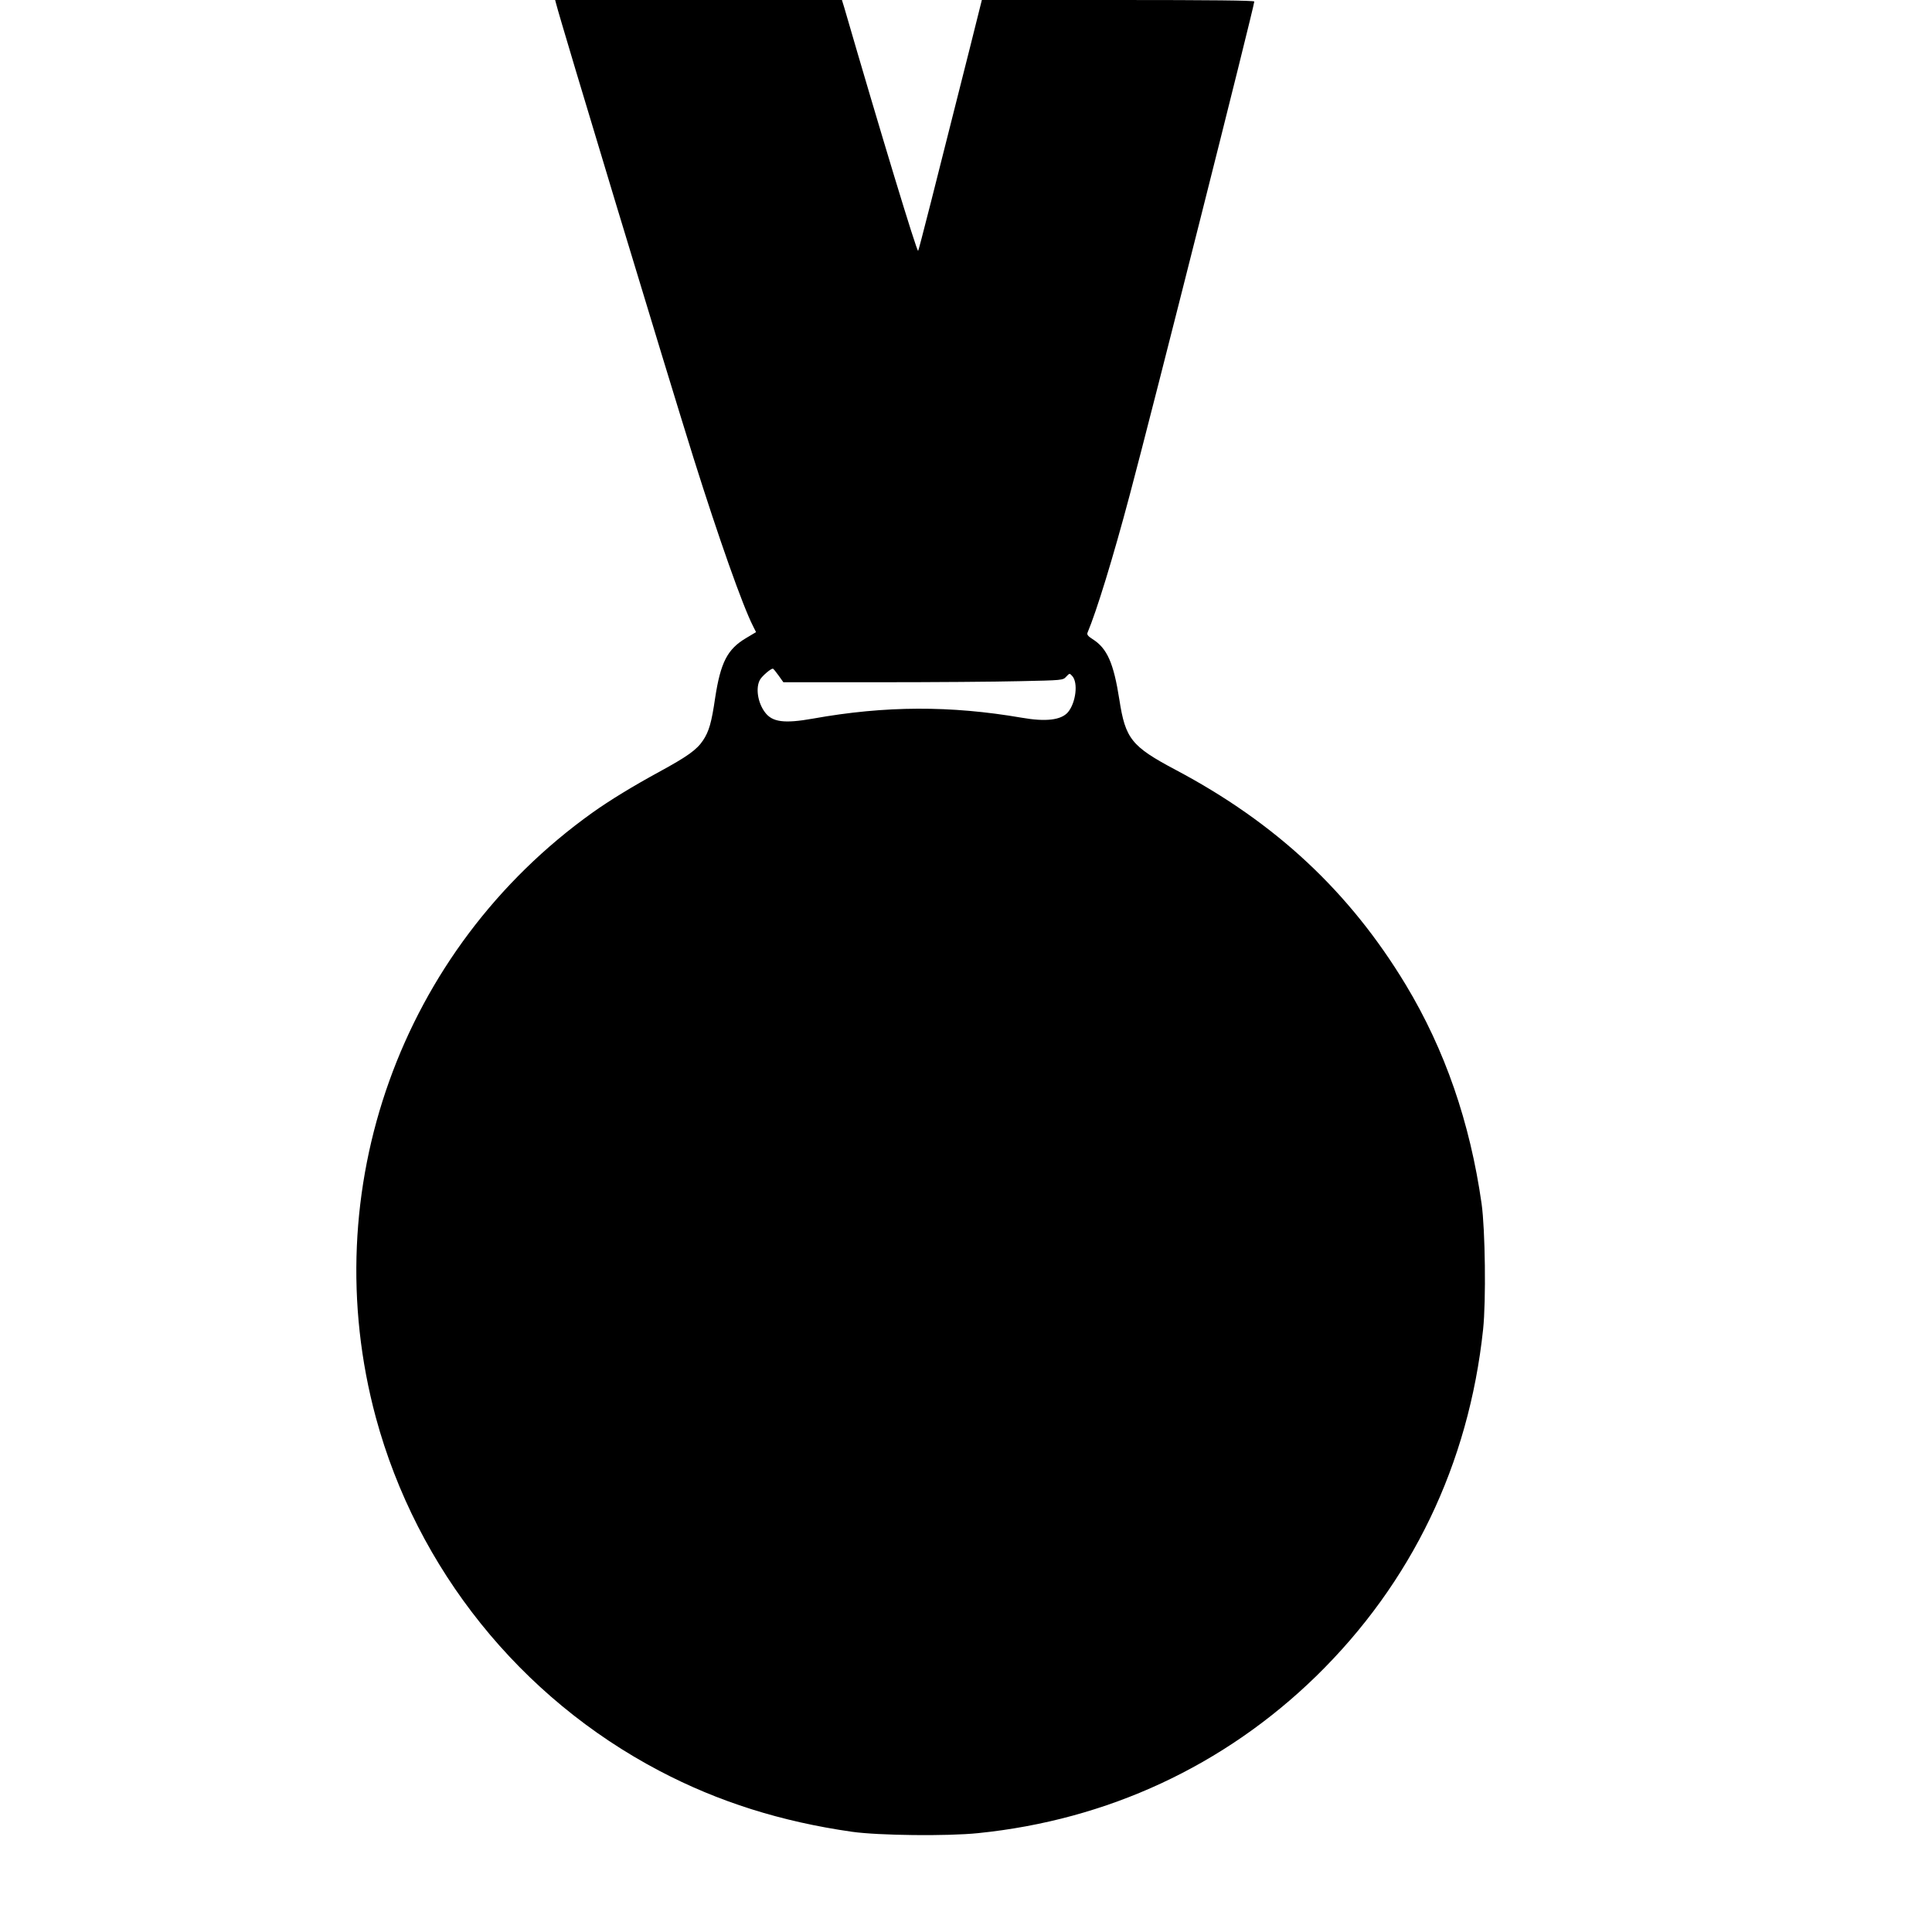
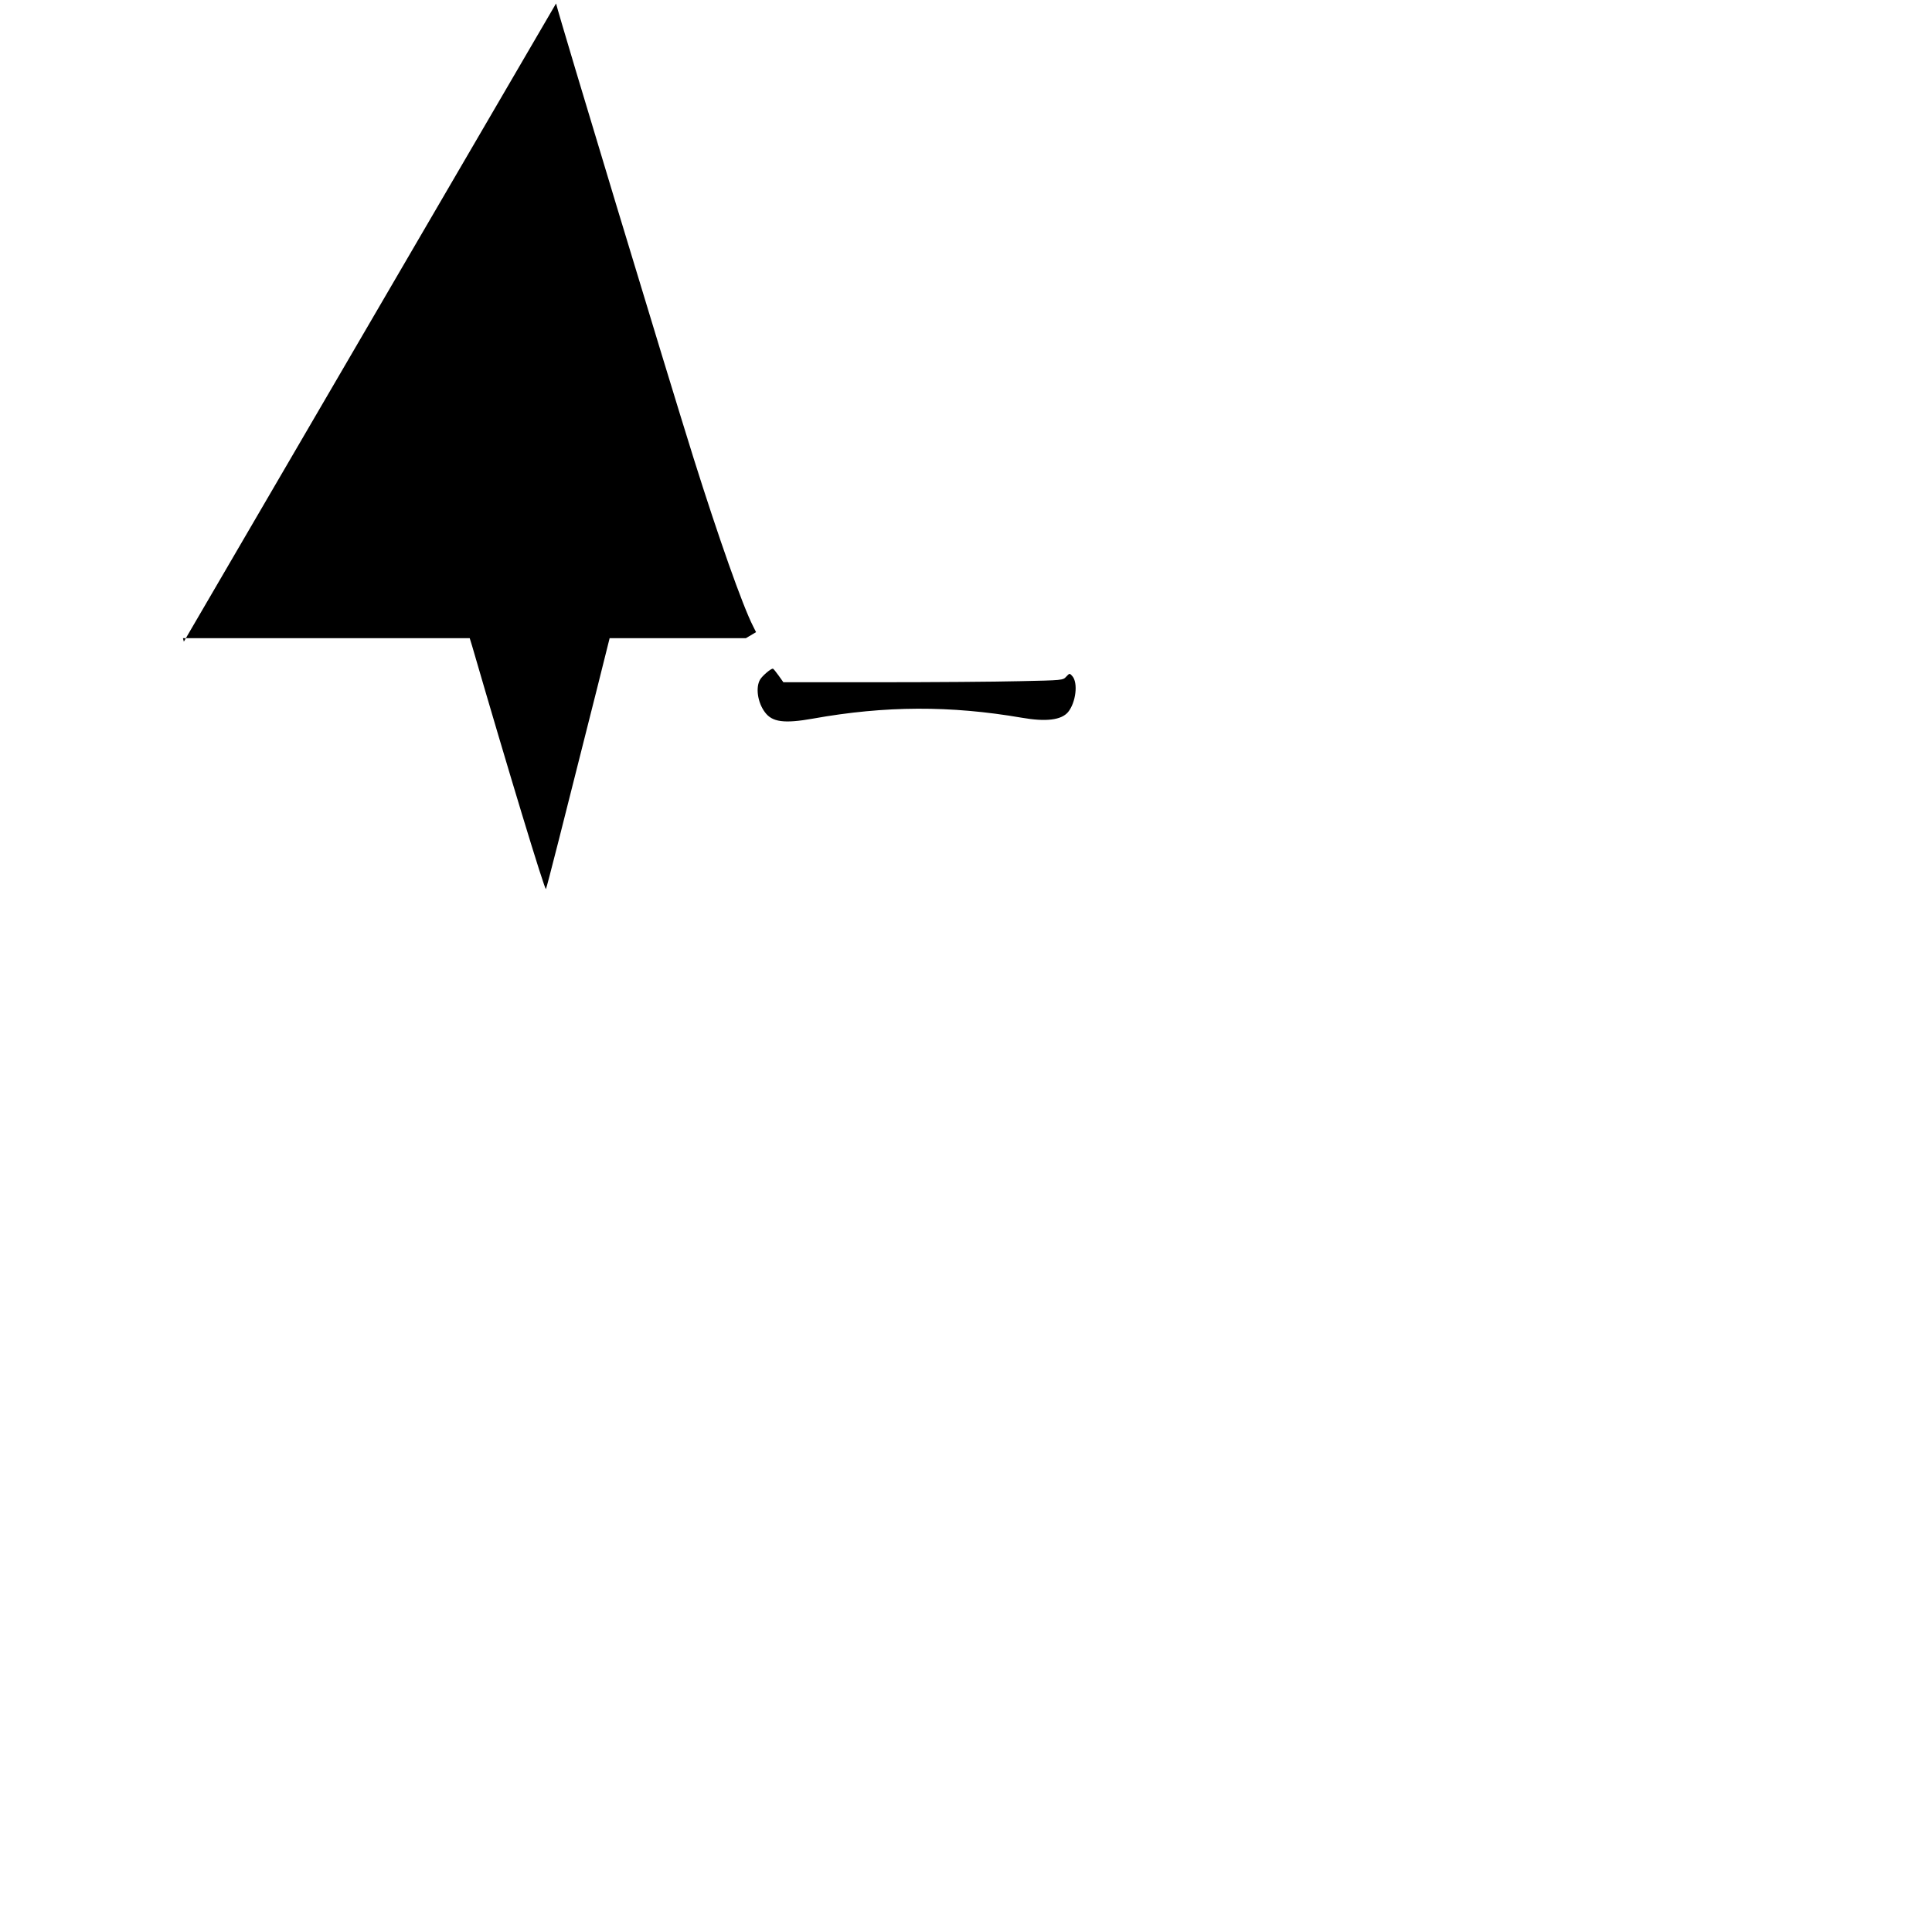
<svg xmlns="http://www.w3.org/2000/svg" version="1.0" width="1280pt" height="1280pt" viewBox="0 0 1280 1280" preserveAspectRatio="xMidYMid meet">
  <g transform="translate(0,1280) scale(0.1,-0.1)" fill="#000000" stroke="none">
-     <path d="M3684 12777 c29 -118 741 -2470 911 -3012 166 -528 325 -978 394 -1113 l20 -40 -67 -40 c-123 -73 -168 -161 -204 -396 -24 -165 -41 -222 -80 -281 -42 -63 -104 -107 -293 -210 -169 -92 -325 -187 -440 -269 -1271 -908 -1841 -2501 -1435 -4007 272 -1004 956 -1857 1880 -2342 390 -205 806 -336 1275 -403 177 -25 633 -30 835 -9 858 87 1630 446 2239 1039 633 618 1012 1405 1107 2299 20 189 14 660 -10 832 -77 540 -243 1020 -502 1450 -372 616 -861 1073 -1526 1425 -292 155 -332 205 -372 465 -38 243 -81 340 -178 401 -30 19 -38 30 -33 42 60 142 169 496 279 910 146 545 826 3241 826 3272 0 7 -290 10 -902 10 l-903 0 -82 -328 c-236 -938 -333 -1319 -340 -1334 -7 -14 -252 794 -489 1610 l-16 52 -950 0 -950 0 6 -23z m1474 -4452 l32 -45 638 0 c351 0 768 3 926 7 287 6 288 6 310 30 22 23 22 24 40 4 40 -44 24 -176 -28 -239 -45 -53 -147 -65 -307 -37 -471 81 -904 80 -1383 -6 -191 -34 -270 -23 -318 42 -49 65 -63 165 -32 217 14 24 70 72 84 72 4 0 20 -20 38 -45z" />
+     <path d="M3684 12777 c29 -118 741 -2470 911 -3012 166 -528 325 -978 394 -1113 l20 -40 -67 -40 l-903 0 -82 -328 c-236 -938 -333 -1319 -340 -1334 -7 -14 -252 794 -489 1610 l-16 52 -950 0 -950 0 6 -23z m1474 -4452 l32 -45 638 0 c351 0 768 3 926 7 287 6 288 6 310 30 22 23 22 24 40 4 40 -44 24 -176 -28 -239 -45 -53 -147 -65 -307 -37 -471 81 -904 80 -1383 -6 -191 -34 -270 -23 -318 42 -49 65 -63 165 -32 217 14 24 70 72 84 72 4 0 20 -20 38 -45z" />
  </g>
</svg>